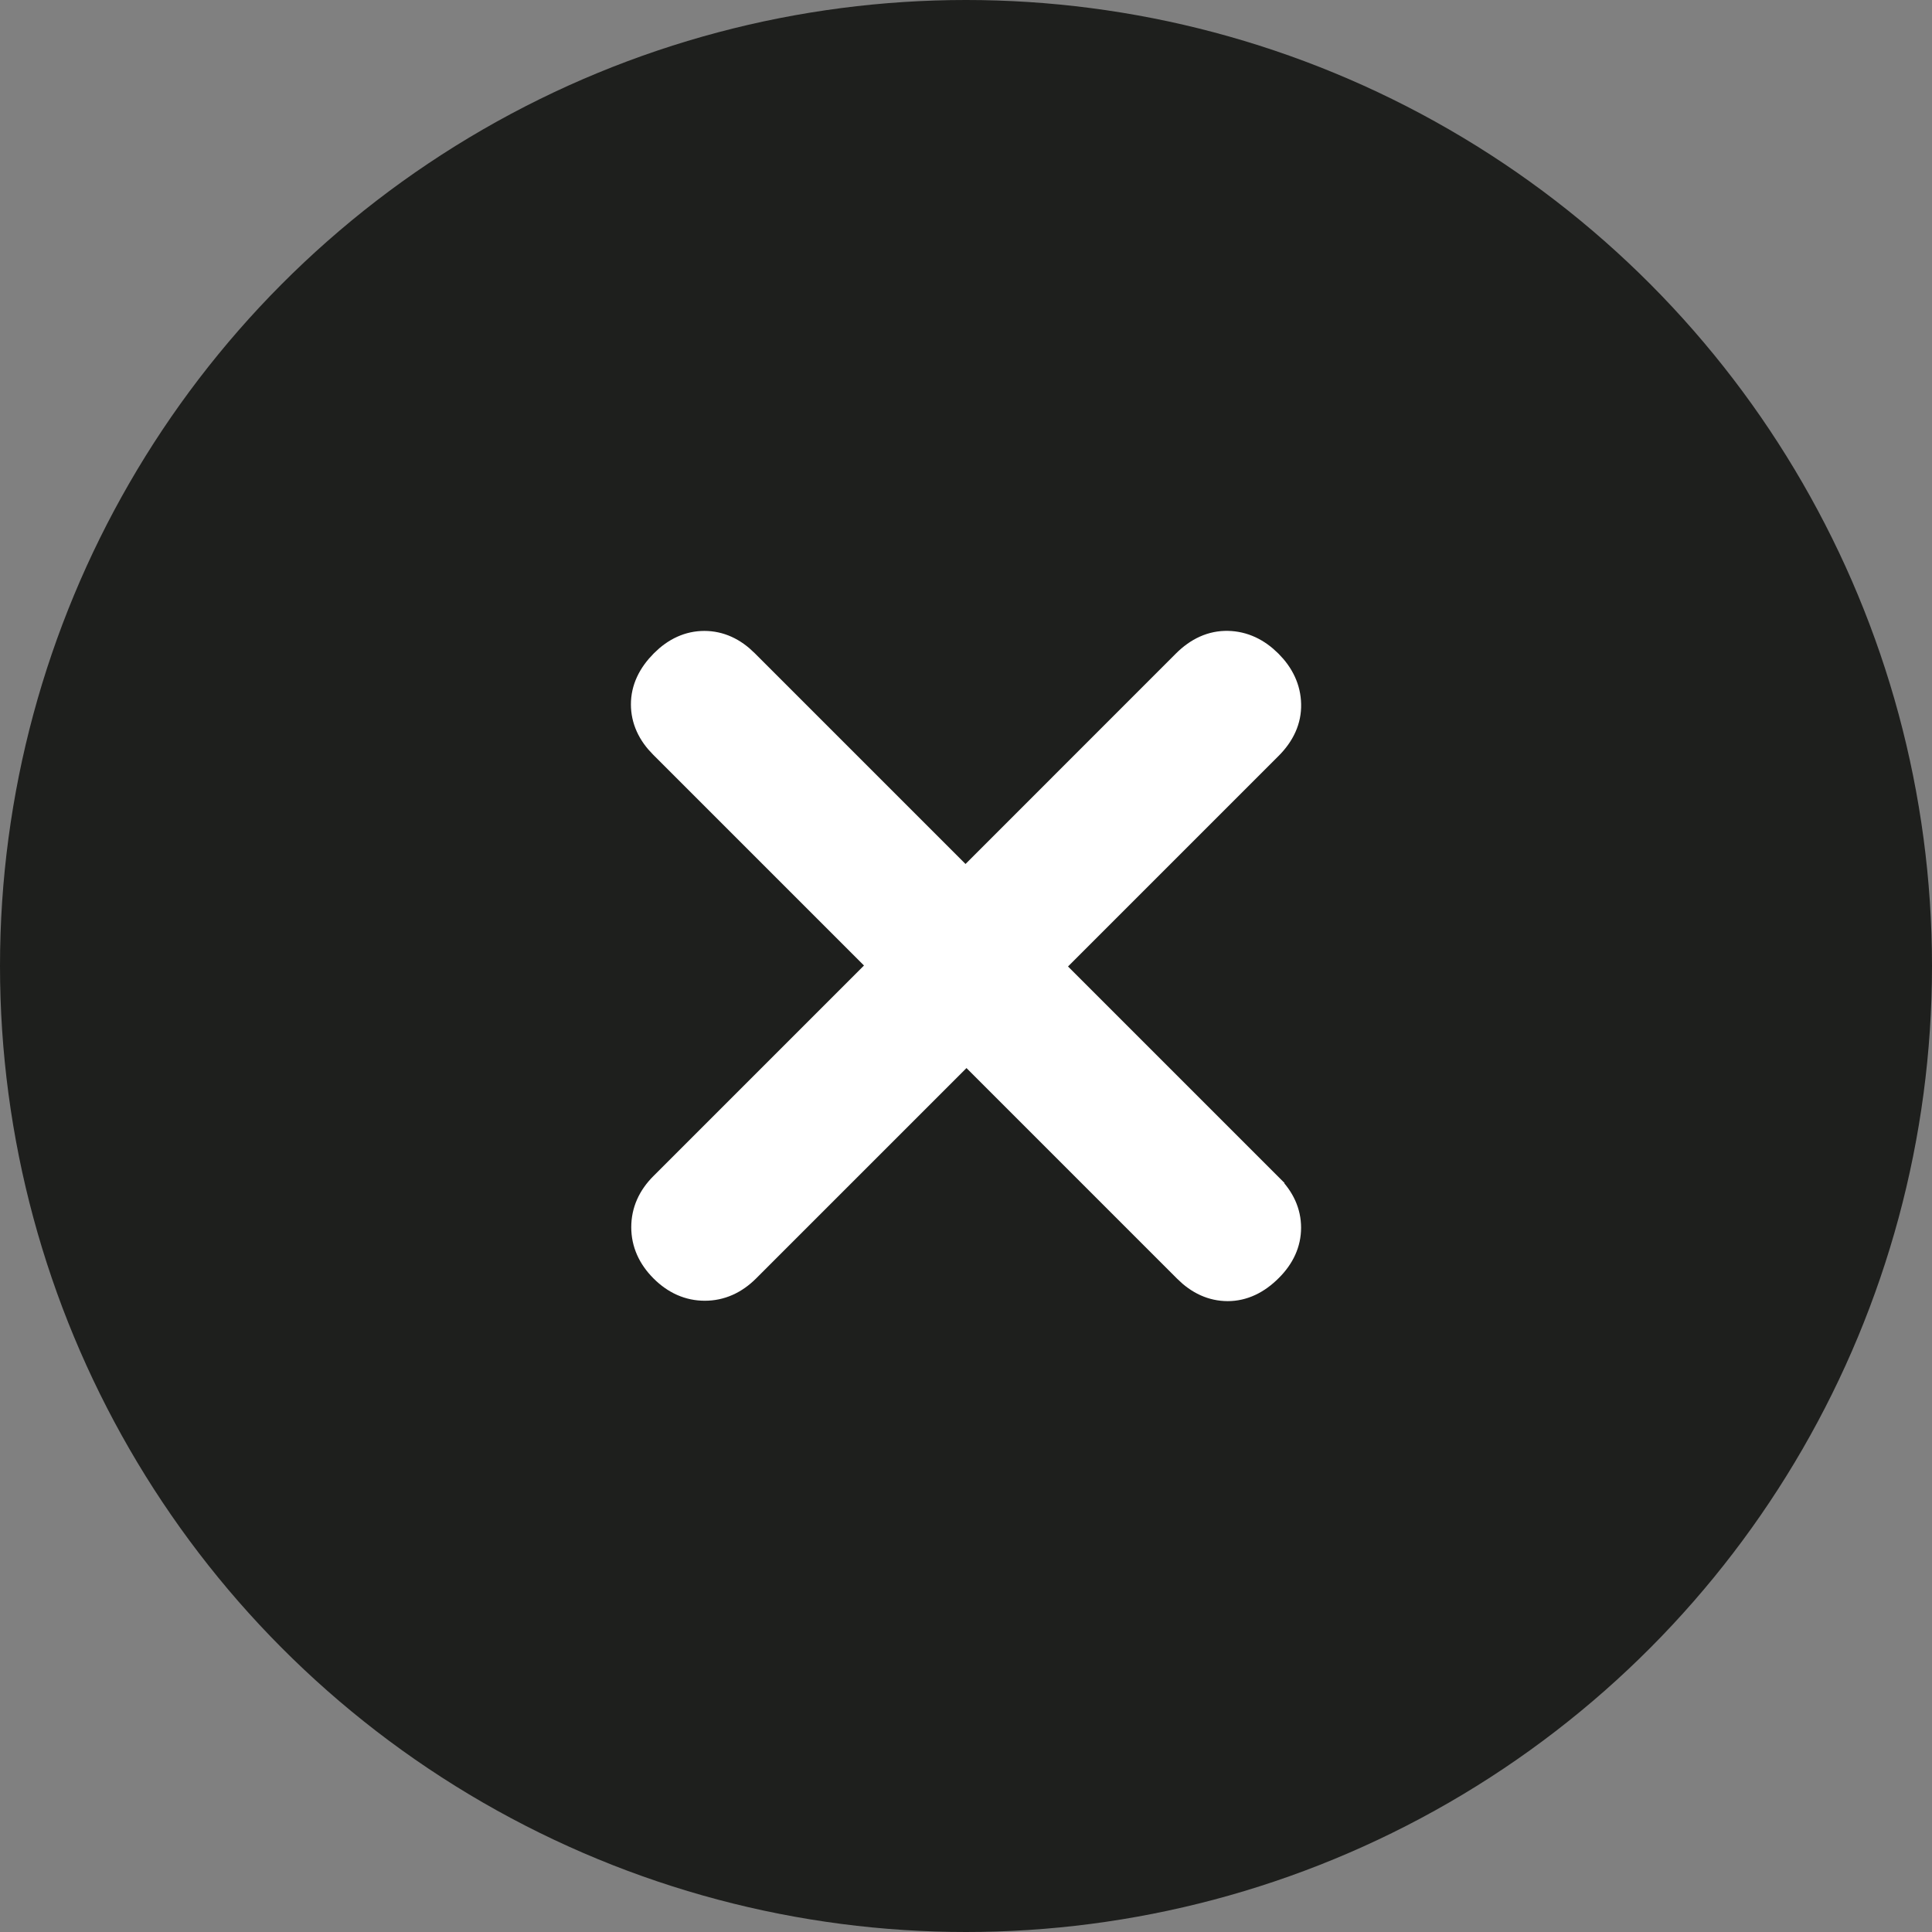
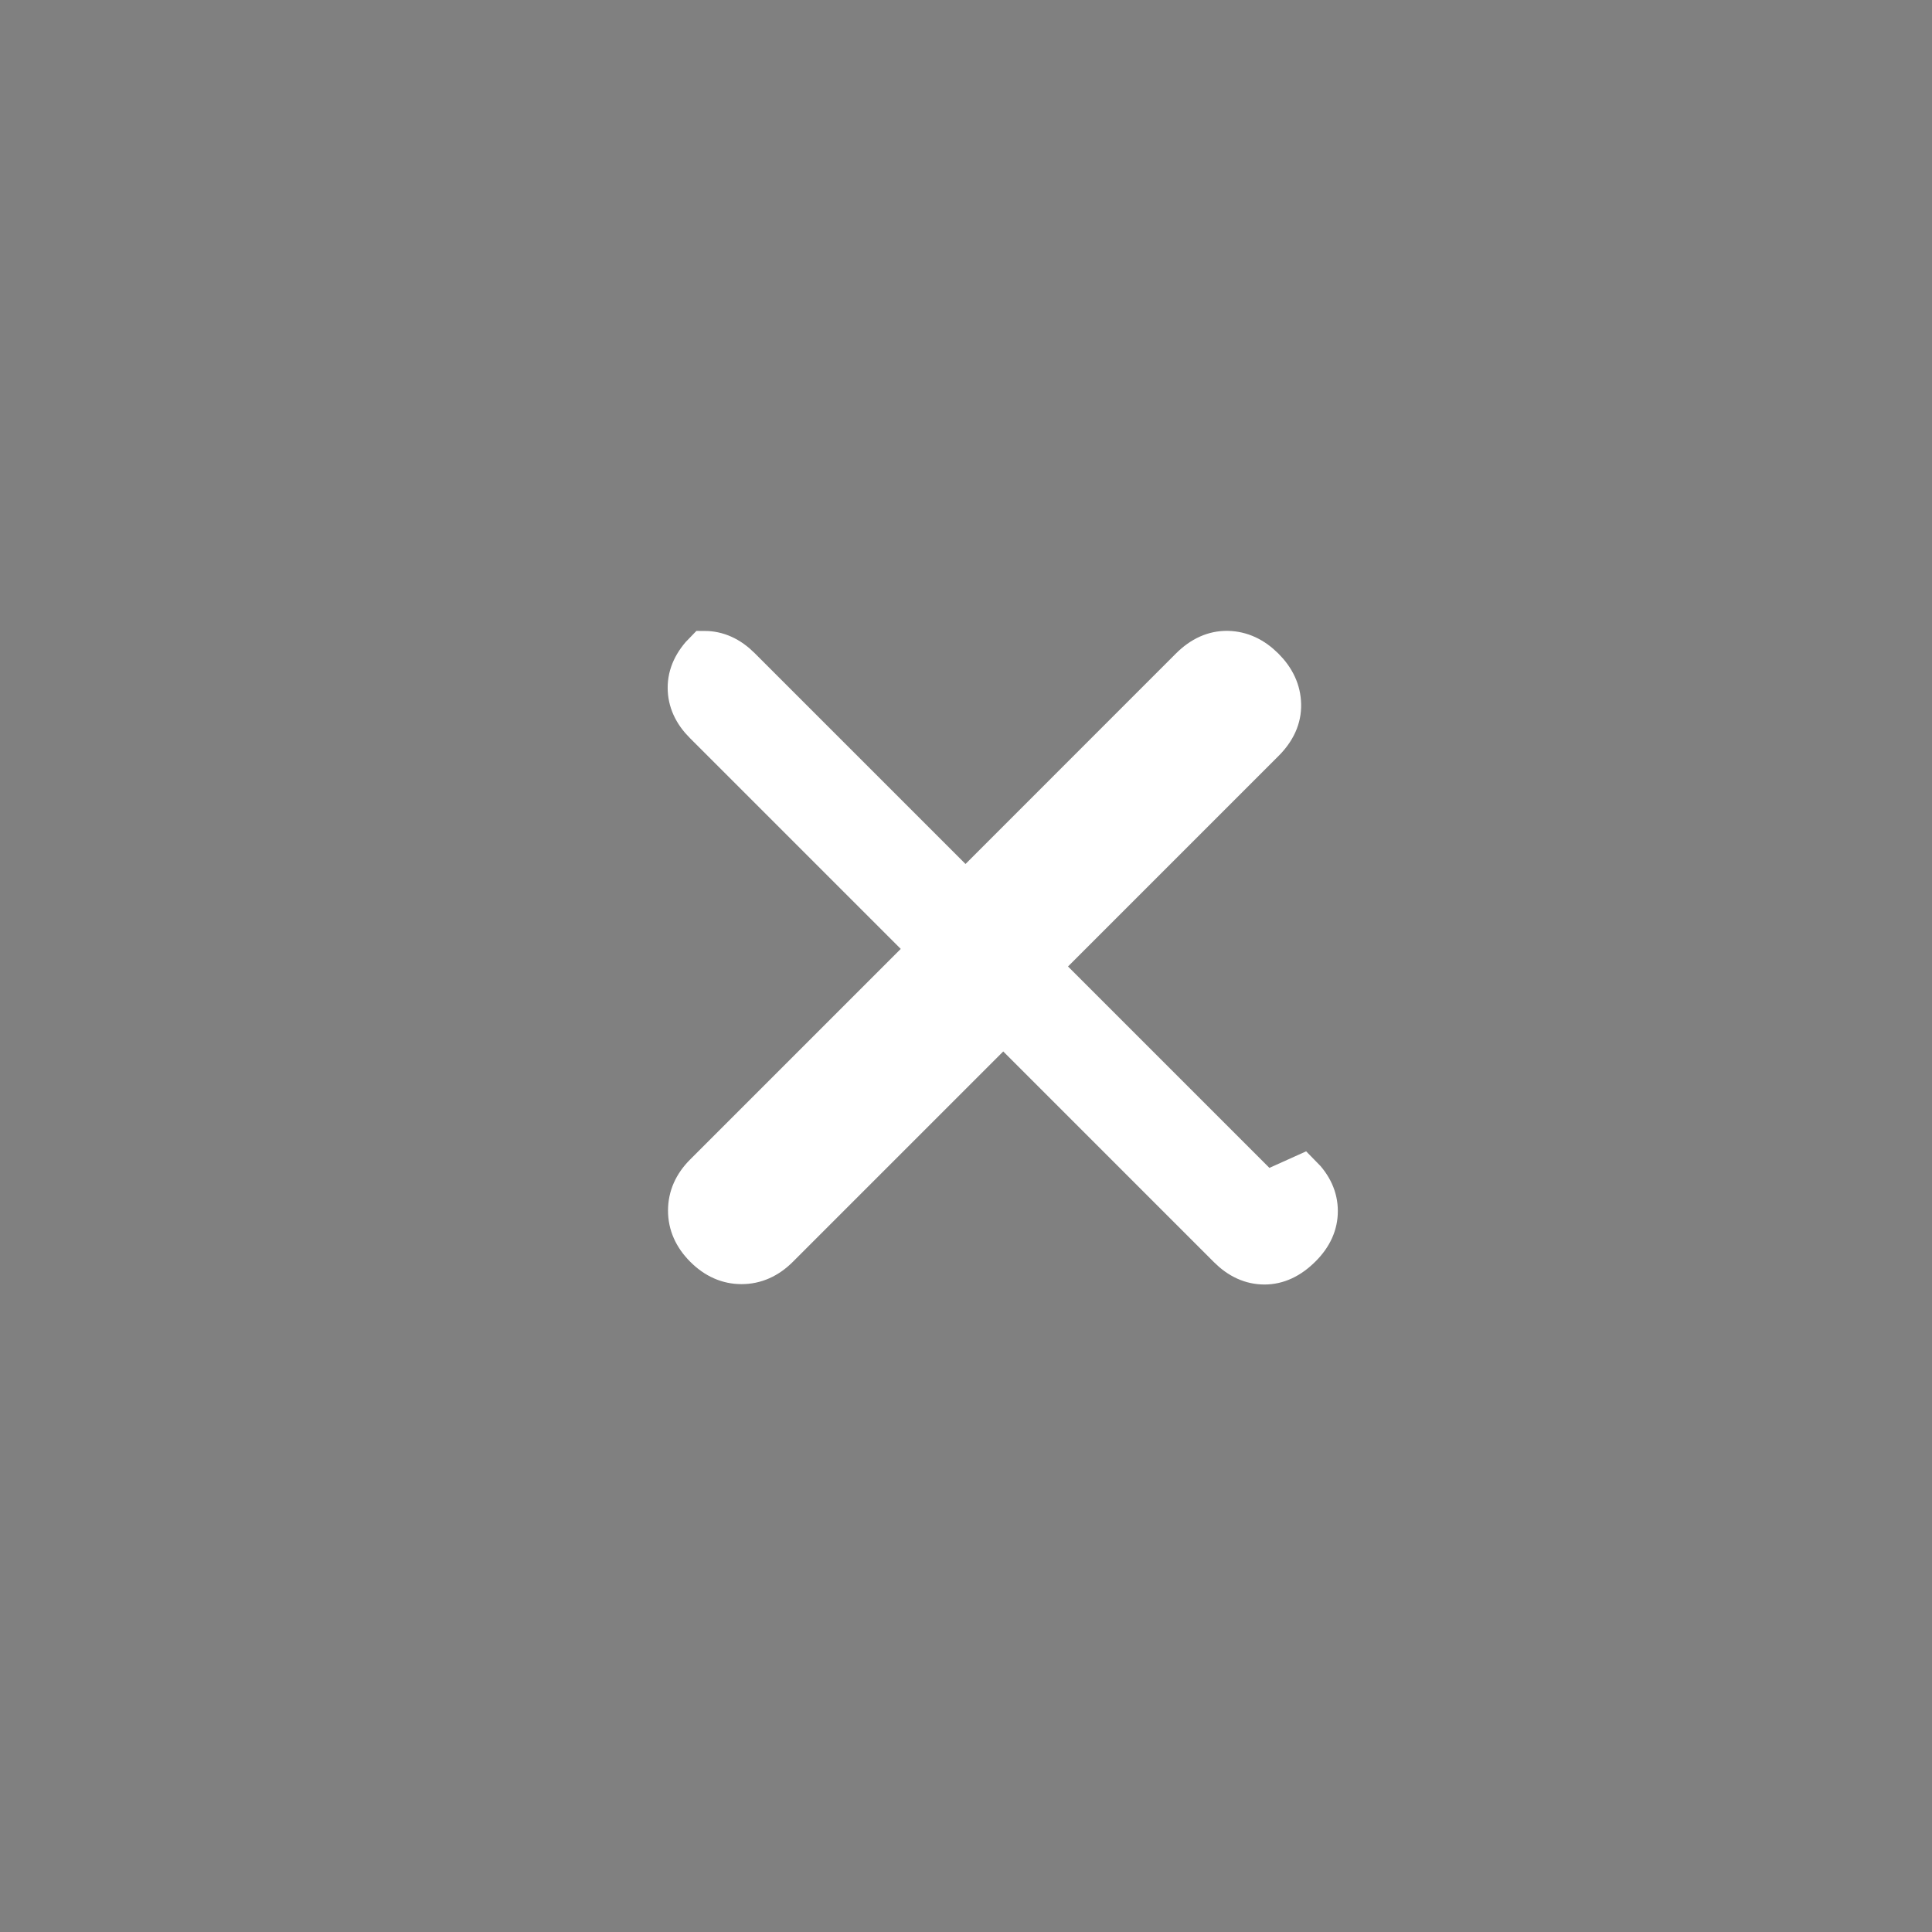
<svg xmlns="http://www.w3.org/2000/svg" width="40" height="40" fill="none" viewBox="0 0 40 40">
  <rect x="0" y="0" width="40" height="40" fill="#808080" stroke="none" />
-   <circle cx="20" cy="20" r="20" fill="#1E1F1D" />
-   <path fill="#fff" stroke="#fff" stroke-width=".795" d="M26.195 24.655L21.55 20.01l4.638-4.638c.242-.241.36-.504.353-.788-.006-.284-.124-.541-.354-.771-.23-.23-.487-.348-.77-.354-.285-.006-.548.111-.79.353L19.99 18.45l-4.645-4.645c-.23-.23-.484-.345-.762-.345s-.532.115-.761.344c-.242.242-.363.502-.362.78 0 .277.115.532.345.761l4.645 4.645-4.639 4.639c-.23.229-.344.489-.344.779 0 .29.115.55.345.78.23.23.49.345.78.345.29 0 .55-.115.78-.344l4.638-4.638 4.645 4.645c.23.23.484.344.762.345.278 0 .537-.12.779-.363.23-.229.344-.483.344-.76 0-.279-.115-.533-.345-.762z" />
+   <path fill="#fff" stroke="#fff" stroke-width=".795" d="M26.195 24.655L21.55 20.01l4.638-4.638c.242-.241.36-.504.353-.788-.006-.284-.124-.541-.354-.771-.23-.23-.487-.348-.77-.354-.285-.006-.548.111-.79.353L19.99 18.45l-4.645-4.645c-.23-.23-.484-.345-.762-.345c-.242.242-.363.502-.362.78 0 .277.115.532.345.761l4.645 4.645-4.639 4.639c-.23.229-.344.489-.344.779 0 .29.115.55.345.78.23.23.49.345.78.345.29 0 .55-.115.78-.344l4.638-4.638 4.645 4.645c.23.23.484.344.762.345.278 0 .537-.12.779-.363.23-.229.344-.483.344-.76 0-.279-.115-.533-.345-.762z" />
</svg>